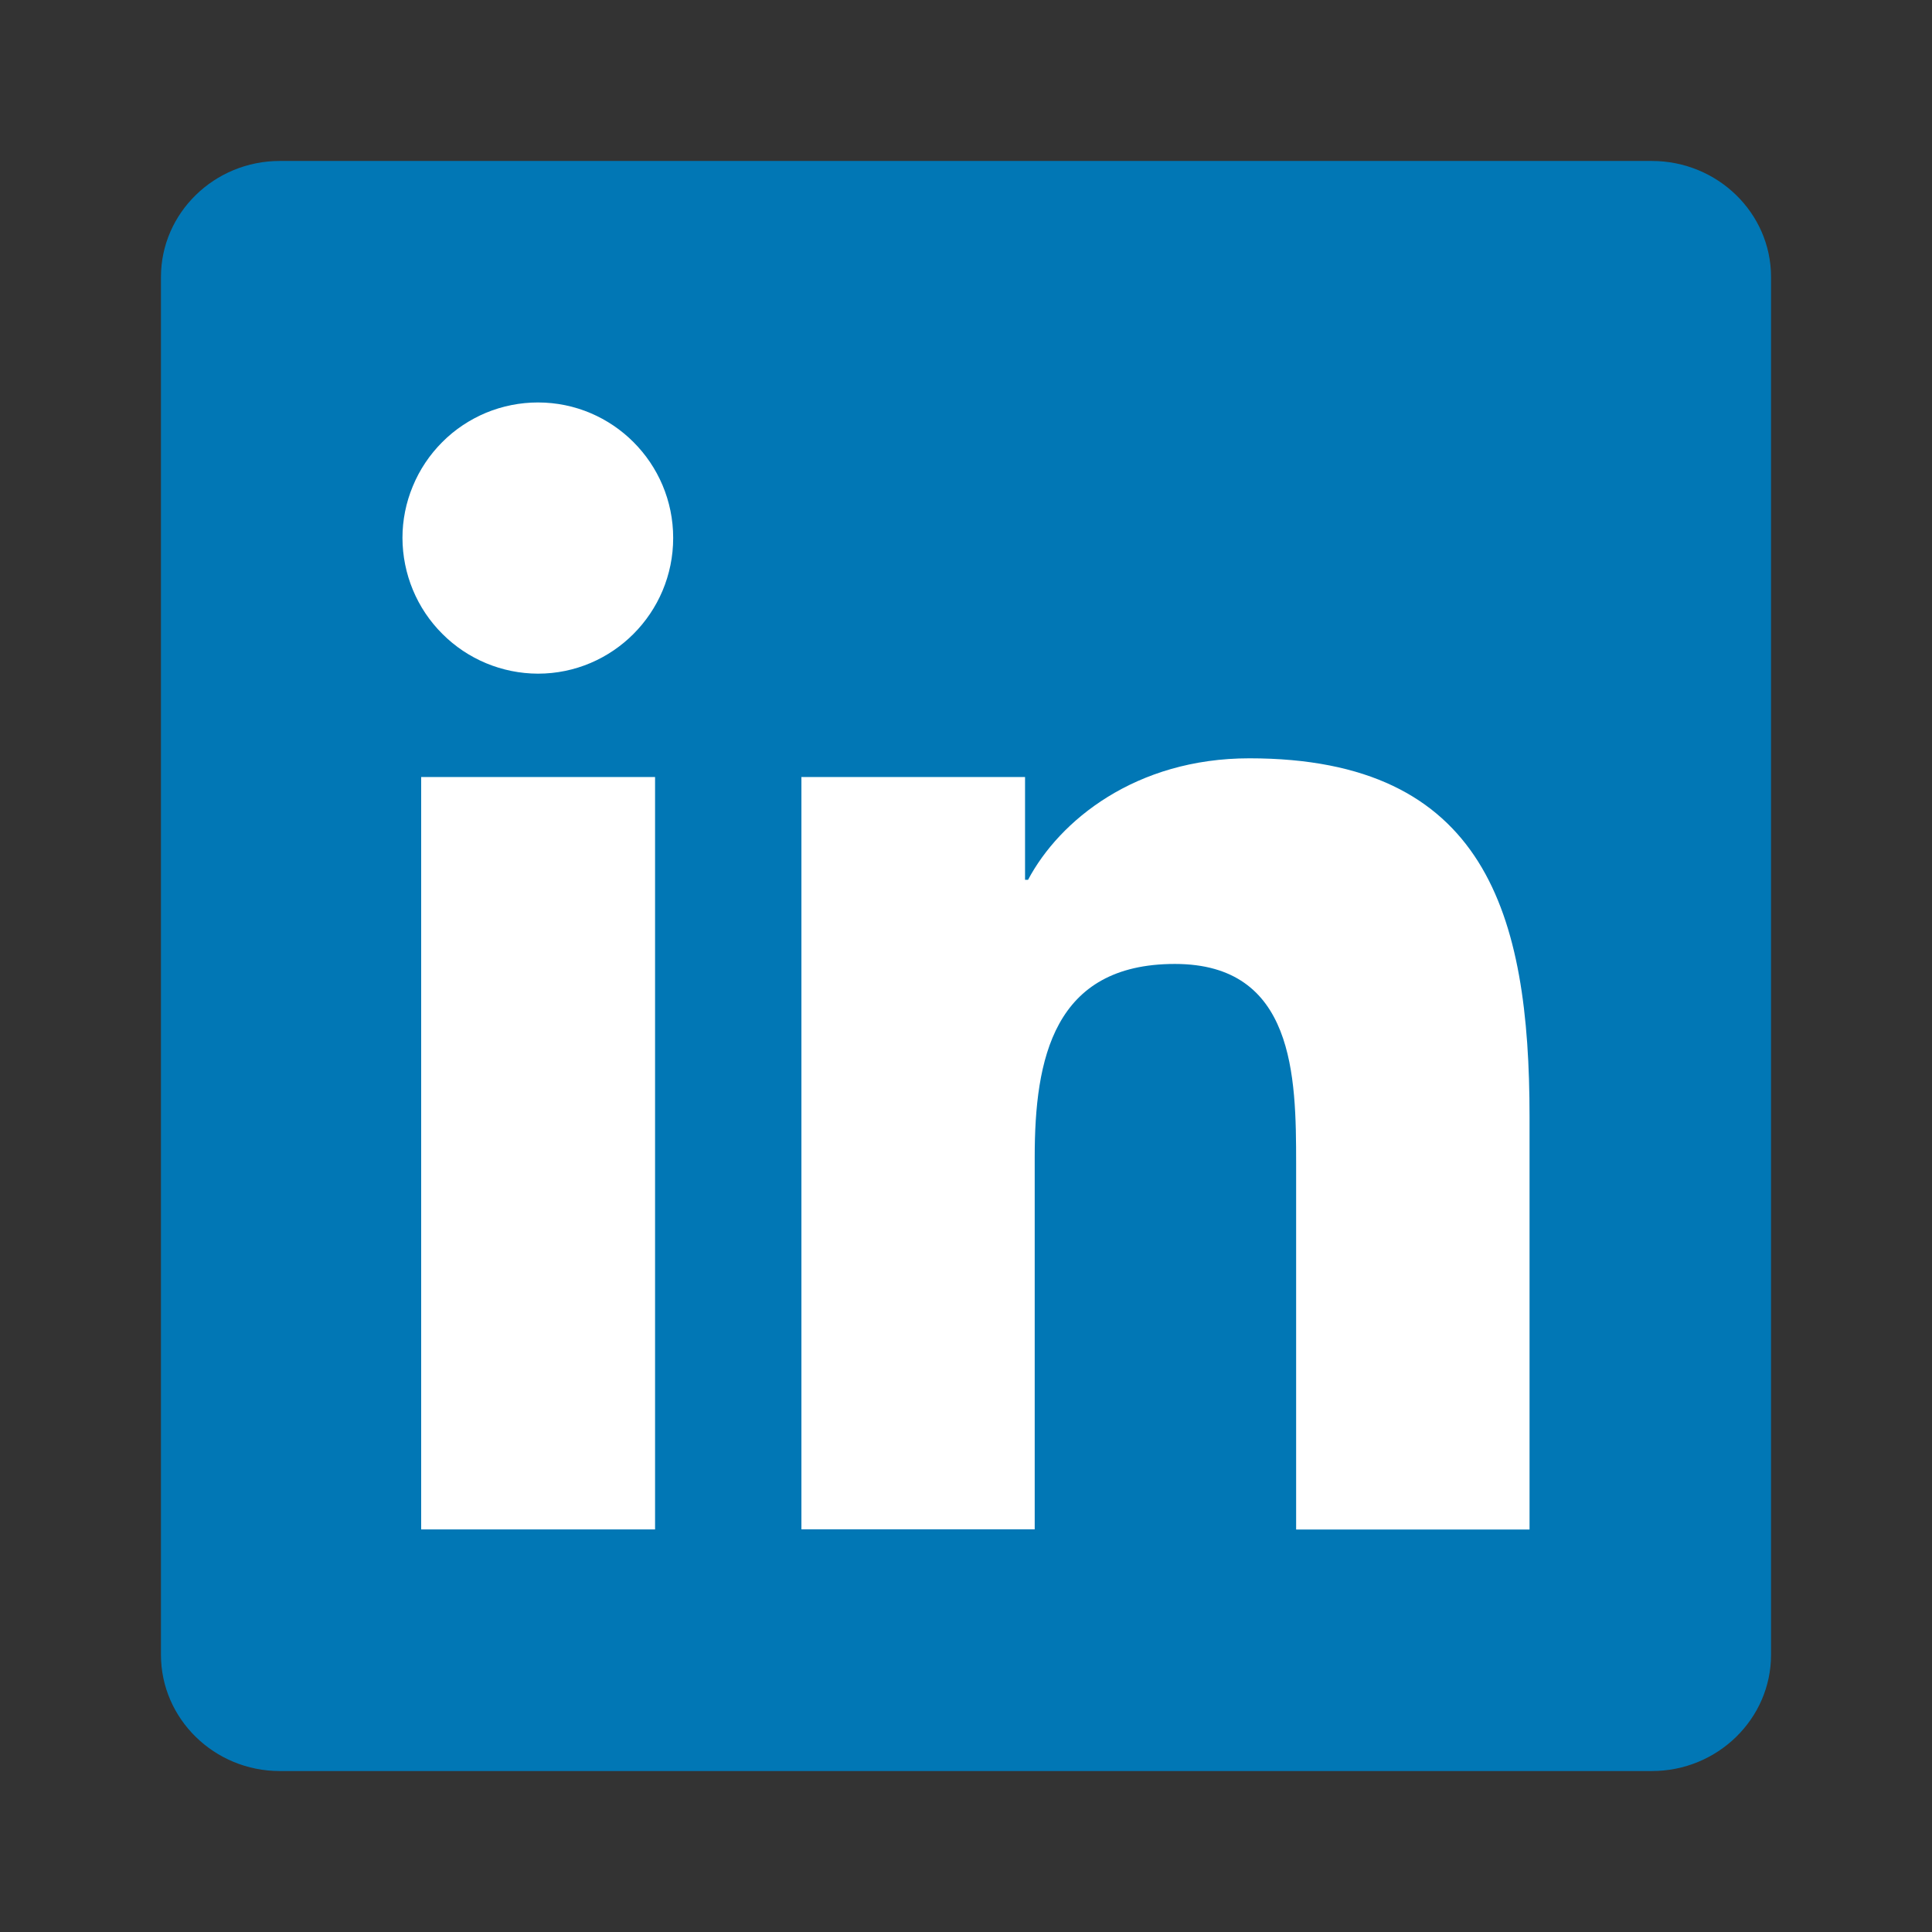
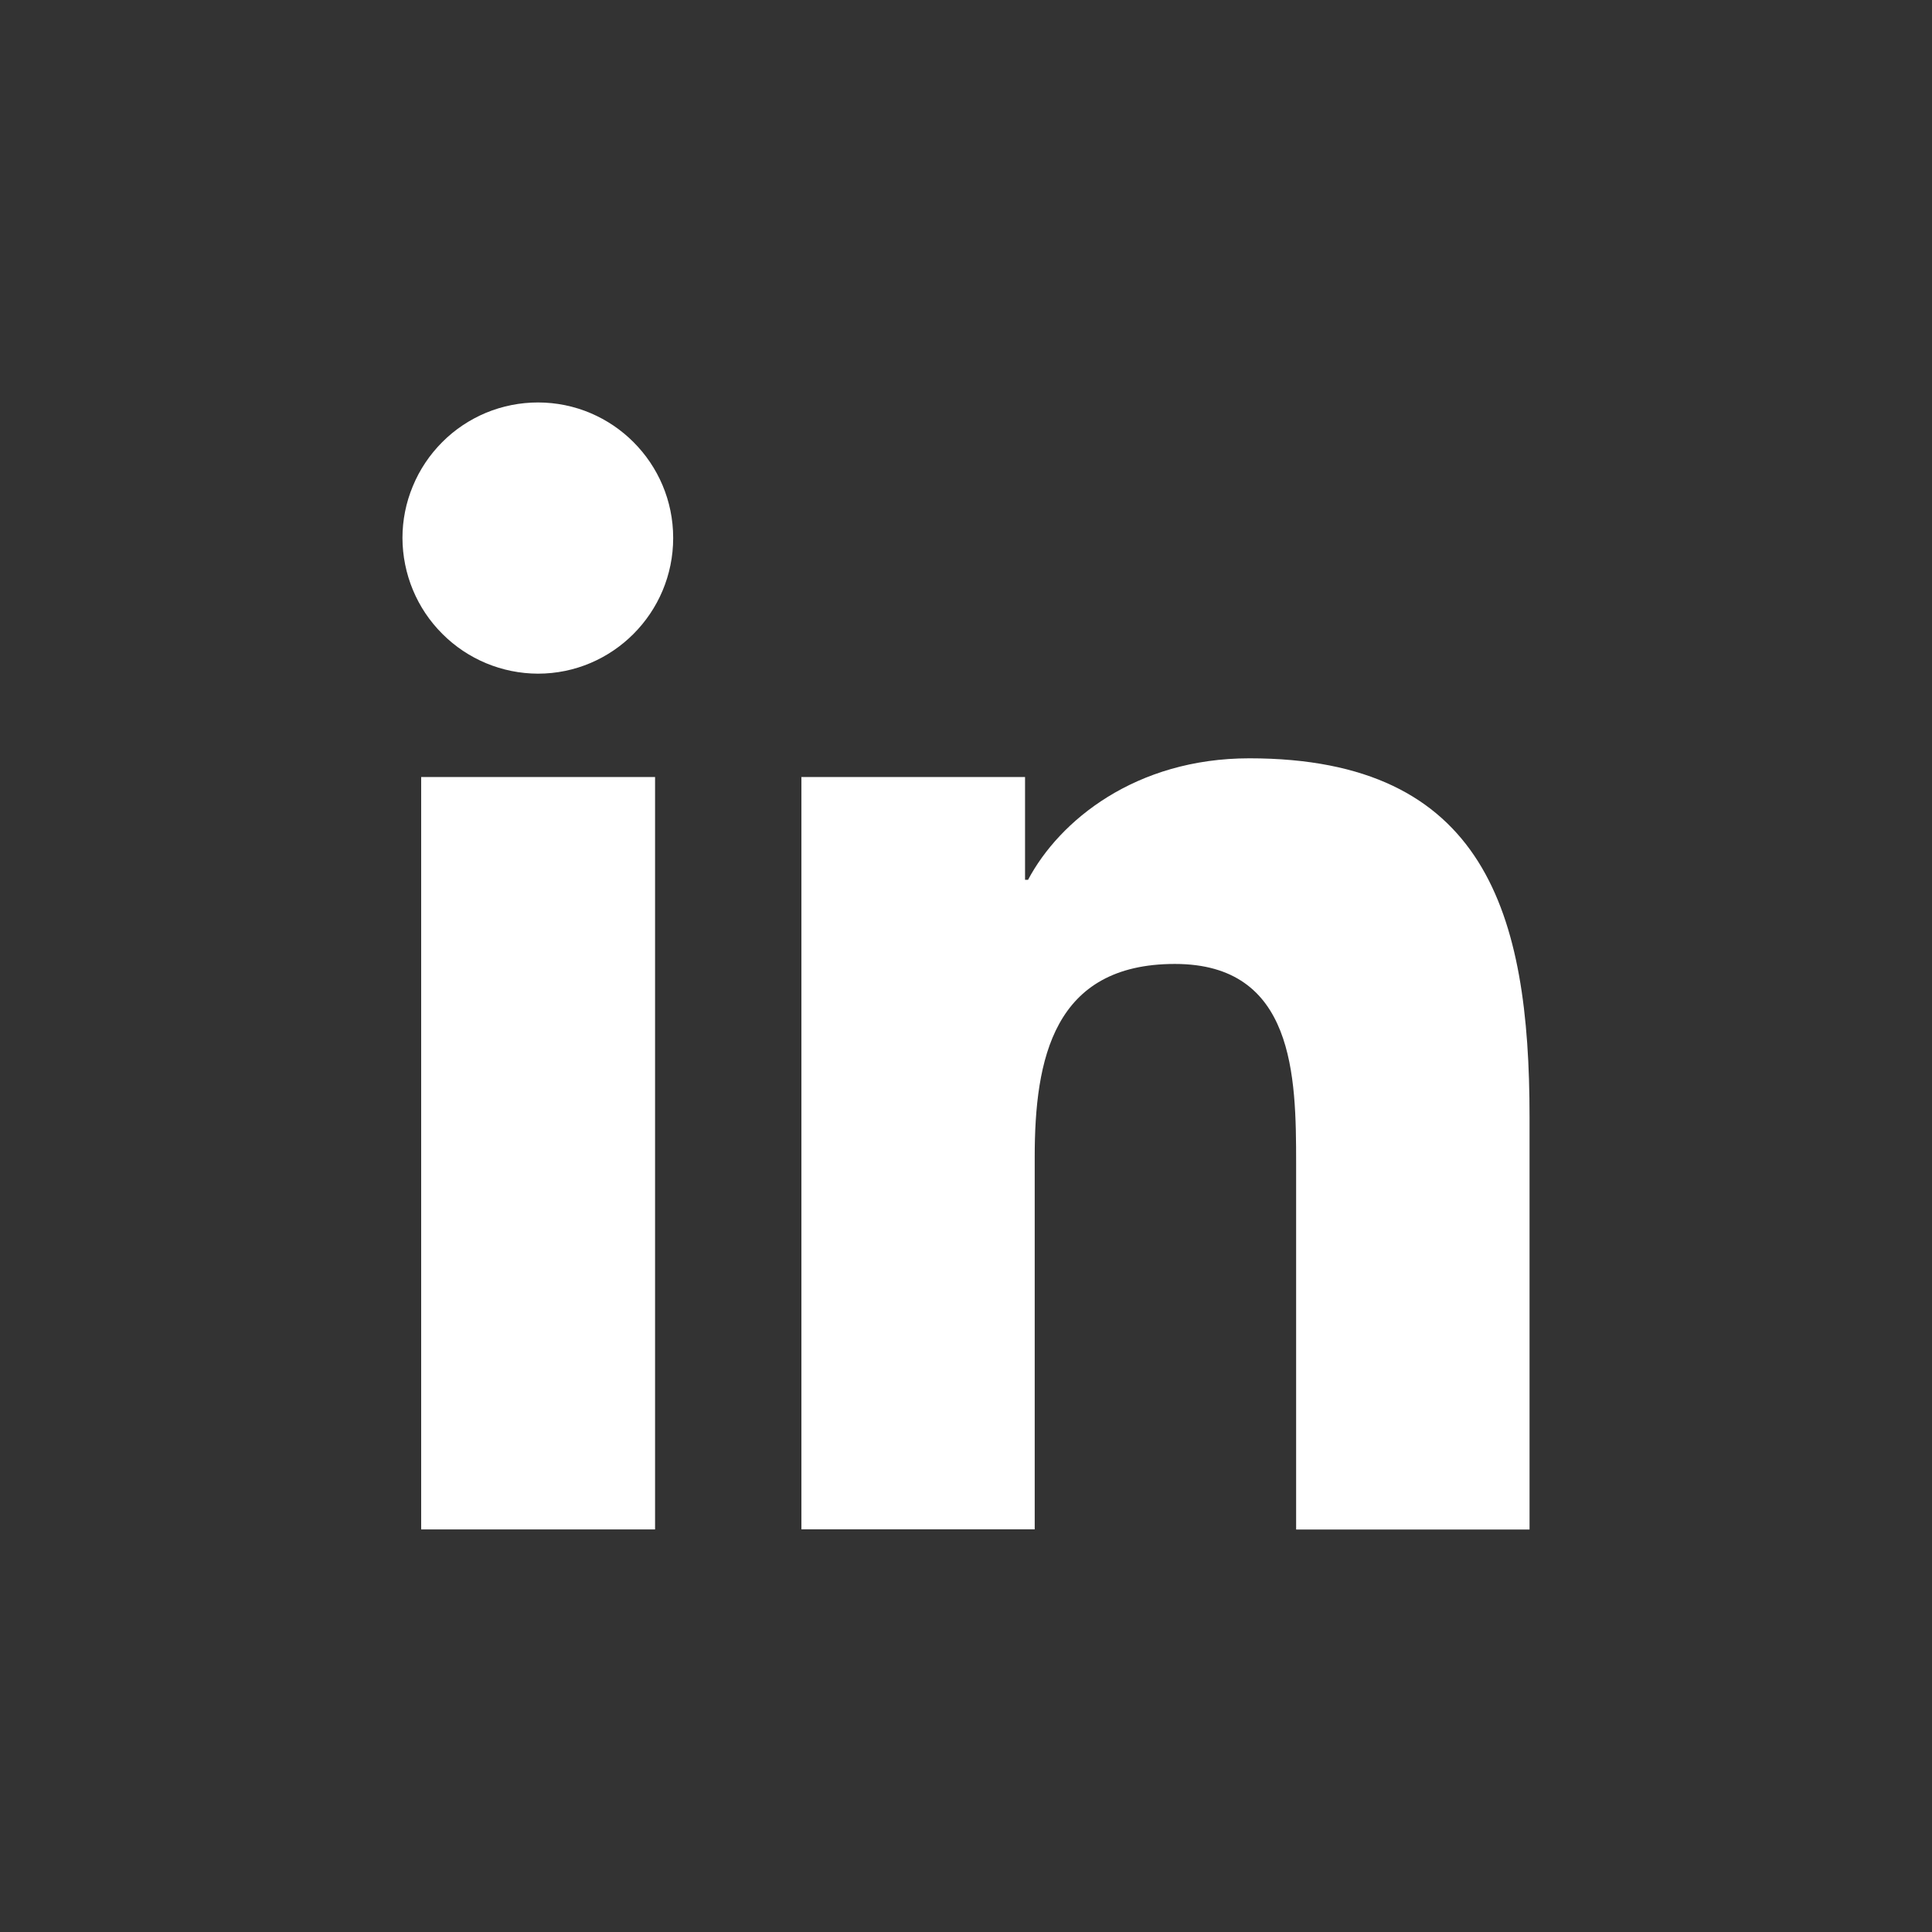
<svg xmlns="http://www.w3.org/2000/svg" width="16" height="16" viewBox="0 0 16 16" fill="none">
  <rect x="0" y="0" width="16" height="16" fill="#333333" stroke="none" />
-   <path d="M13.679 1.333H2.317C1.775 1.333 1.333 1.764 1.333 2.294V13.704C1.333 14.235 1.775 14.667 2.317 14.667H13.68C14.224 14.667 14.667 14.235 14.667 13.704V2.294C14.667 1.764 14.224 1.333 13.679 1.333Z" fill="#0177B5" />
  <path d="M3.488 6.435H5.425V12.666H3.488V6.435ZM4.455 3.333C5.073 3.333 5.575 3.836 5.575 4.455C5.575 5.075 5.073 5.579 4.455 5.579C4.158 5.578 3.873 5.46 3.663 5.249C3.452 5.039 3.334 4.753 3.333 4.455C3.333 4.308 3.362 4.162 3.419 4.026C3.475 3.89 3.558 3.766 3.662 3.662C3.766 3.557 3.89 3.475 4.026 3.418C4.162 3.362 4.308 3.333 4.455 3.333ZM6.634 6.435H8.489V7.286H8.514C8.773 6.797 9.403 6.28 10.347 6.28C12.305 6.28 12.667 7.571 12.667 9.248V12.667H10.734V9.635C10.734 8.913 10.721 7.983 9.73 7.983C8.724 7.983 8.569 8.77 8.569 9.582V12.665H6.637V6.433L6.634 6.435Z" fill="white" />
</svg>